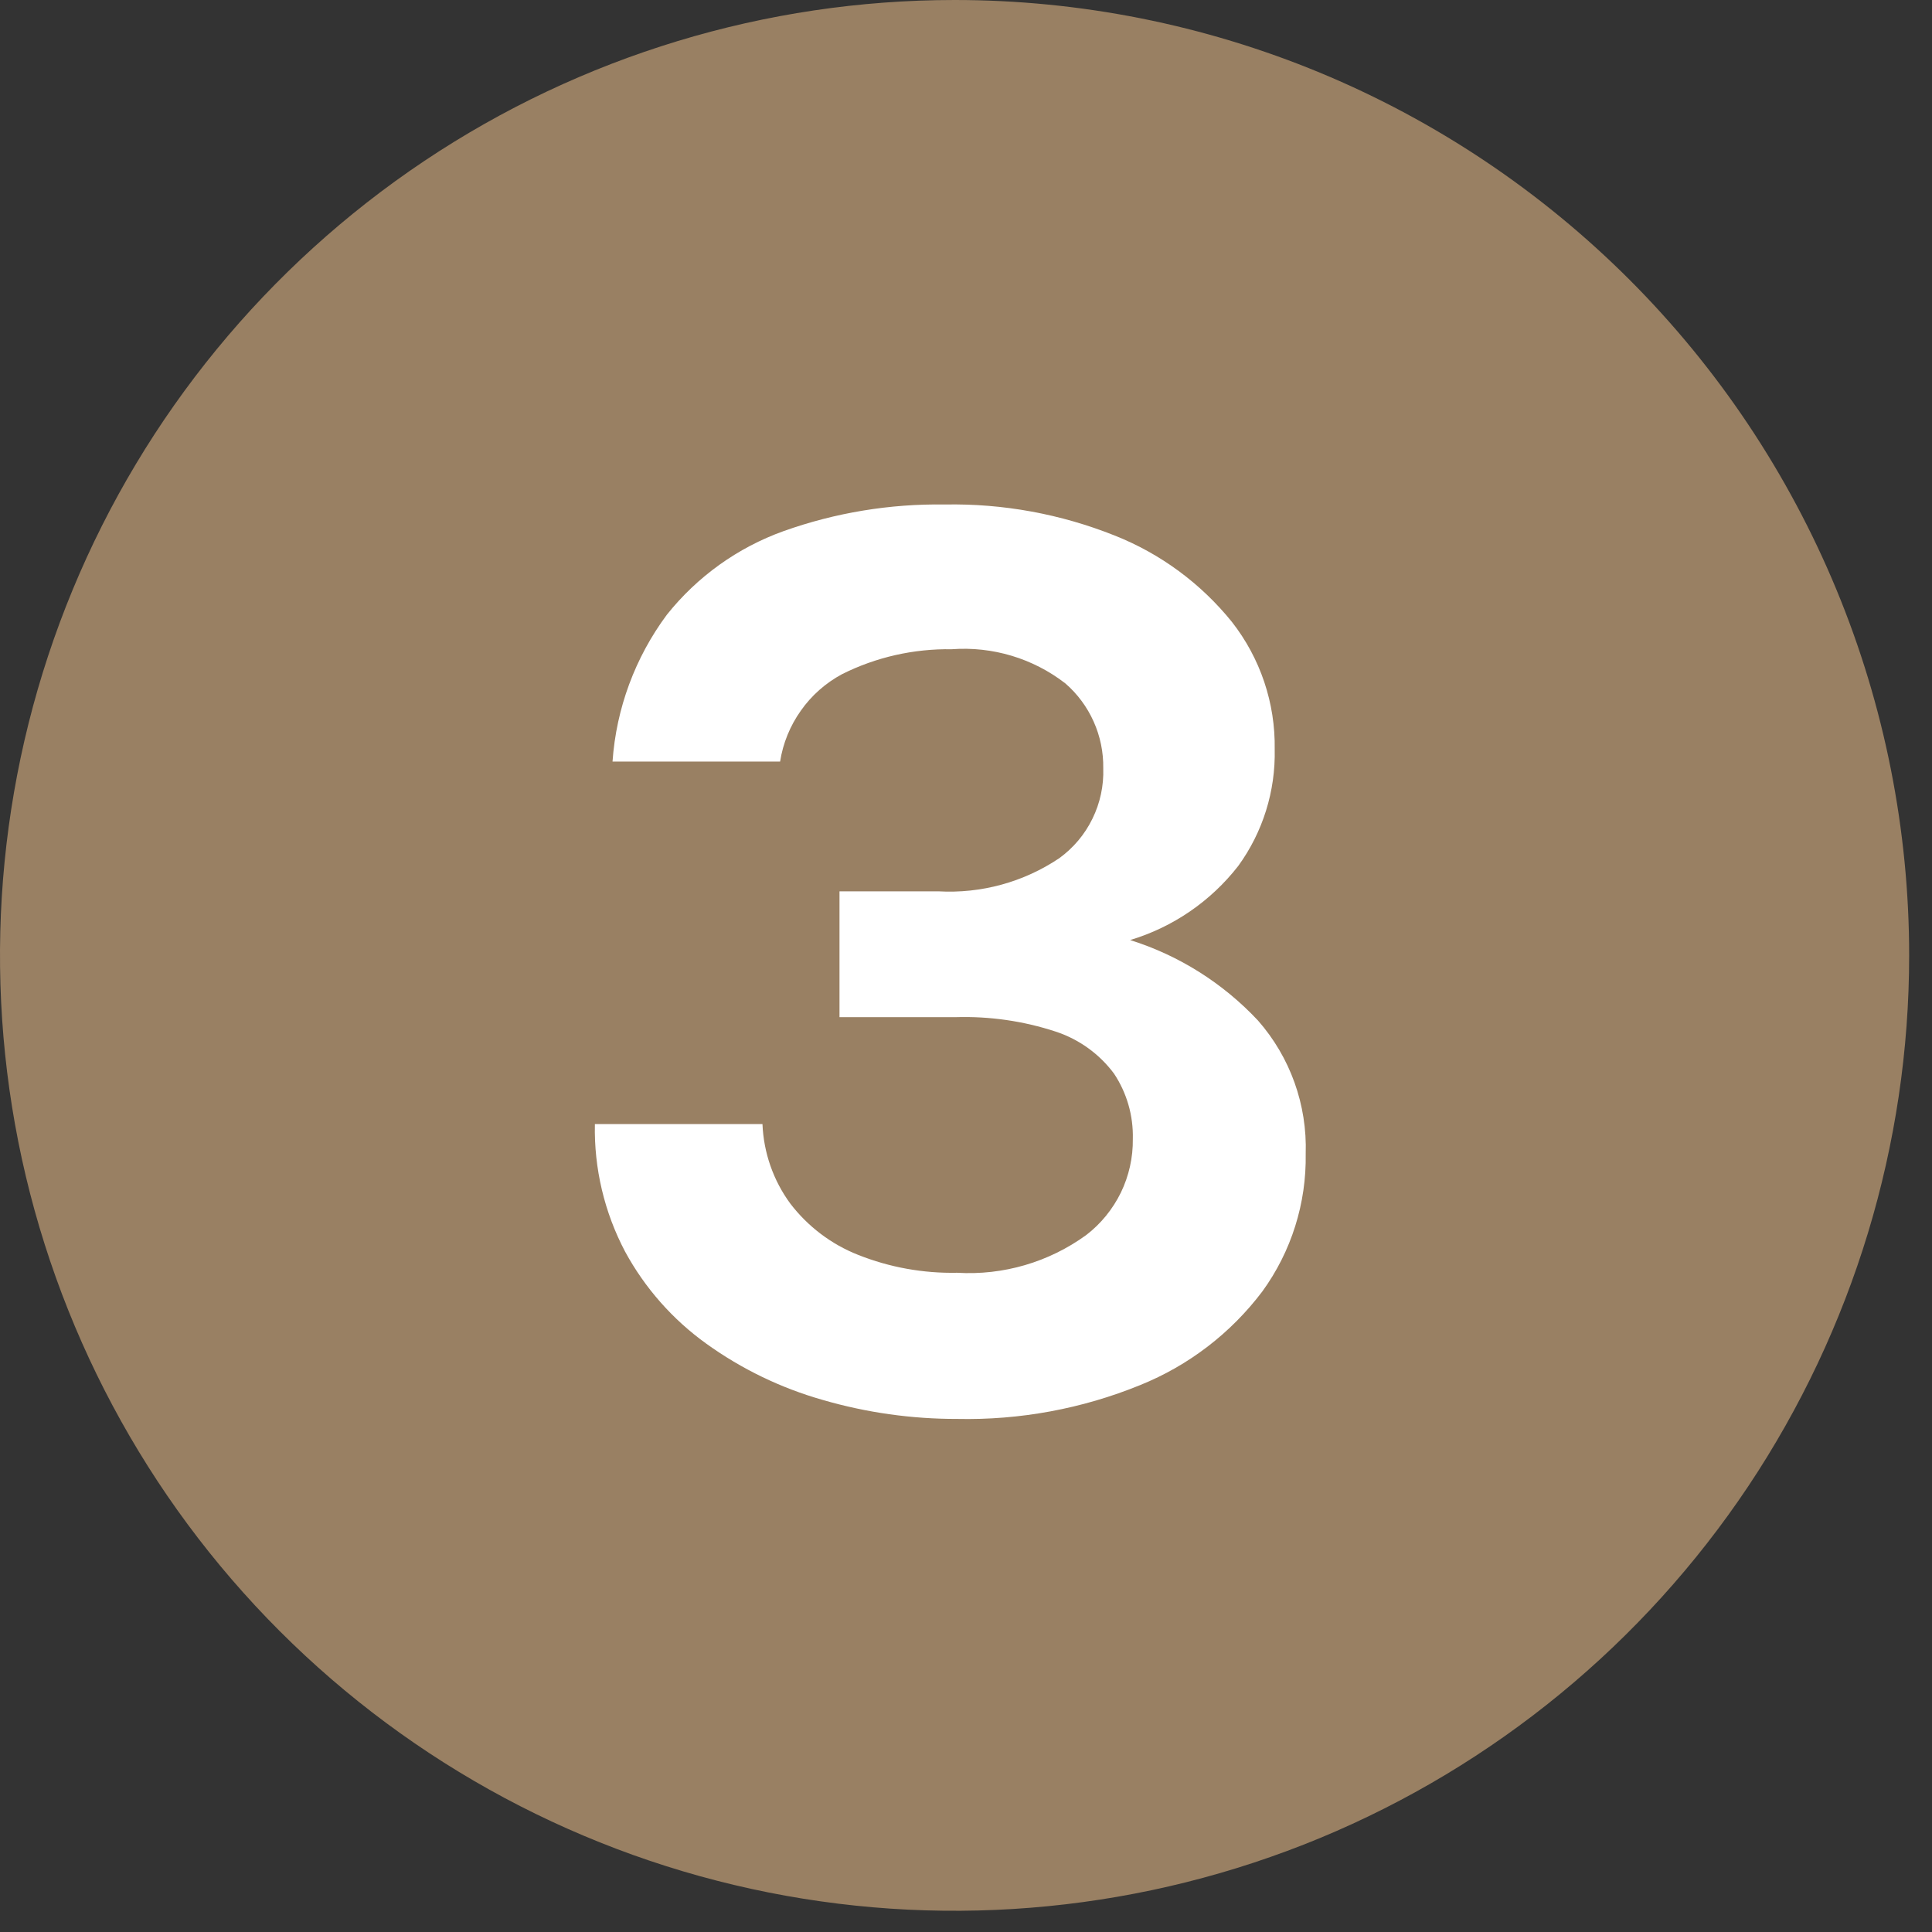
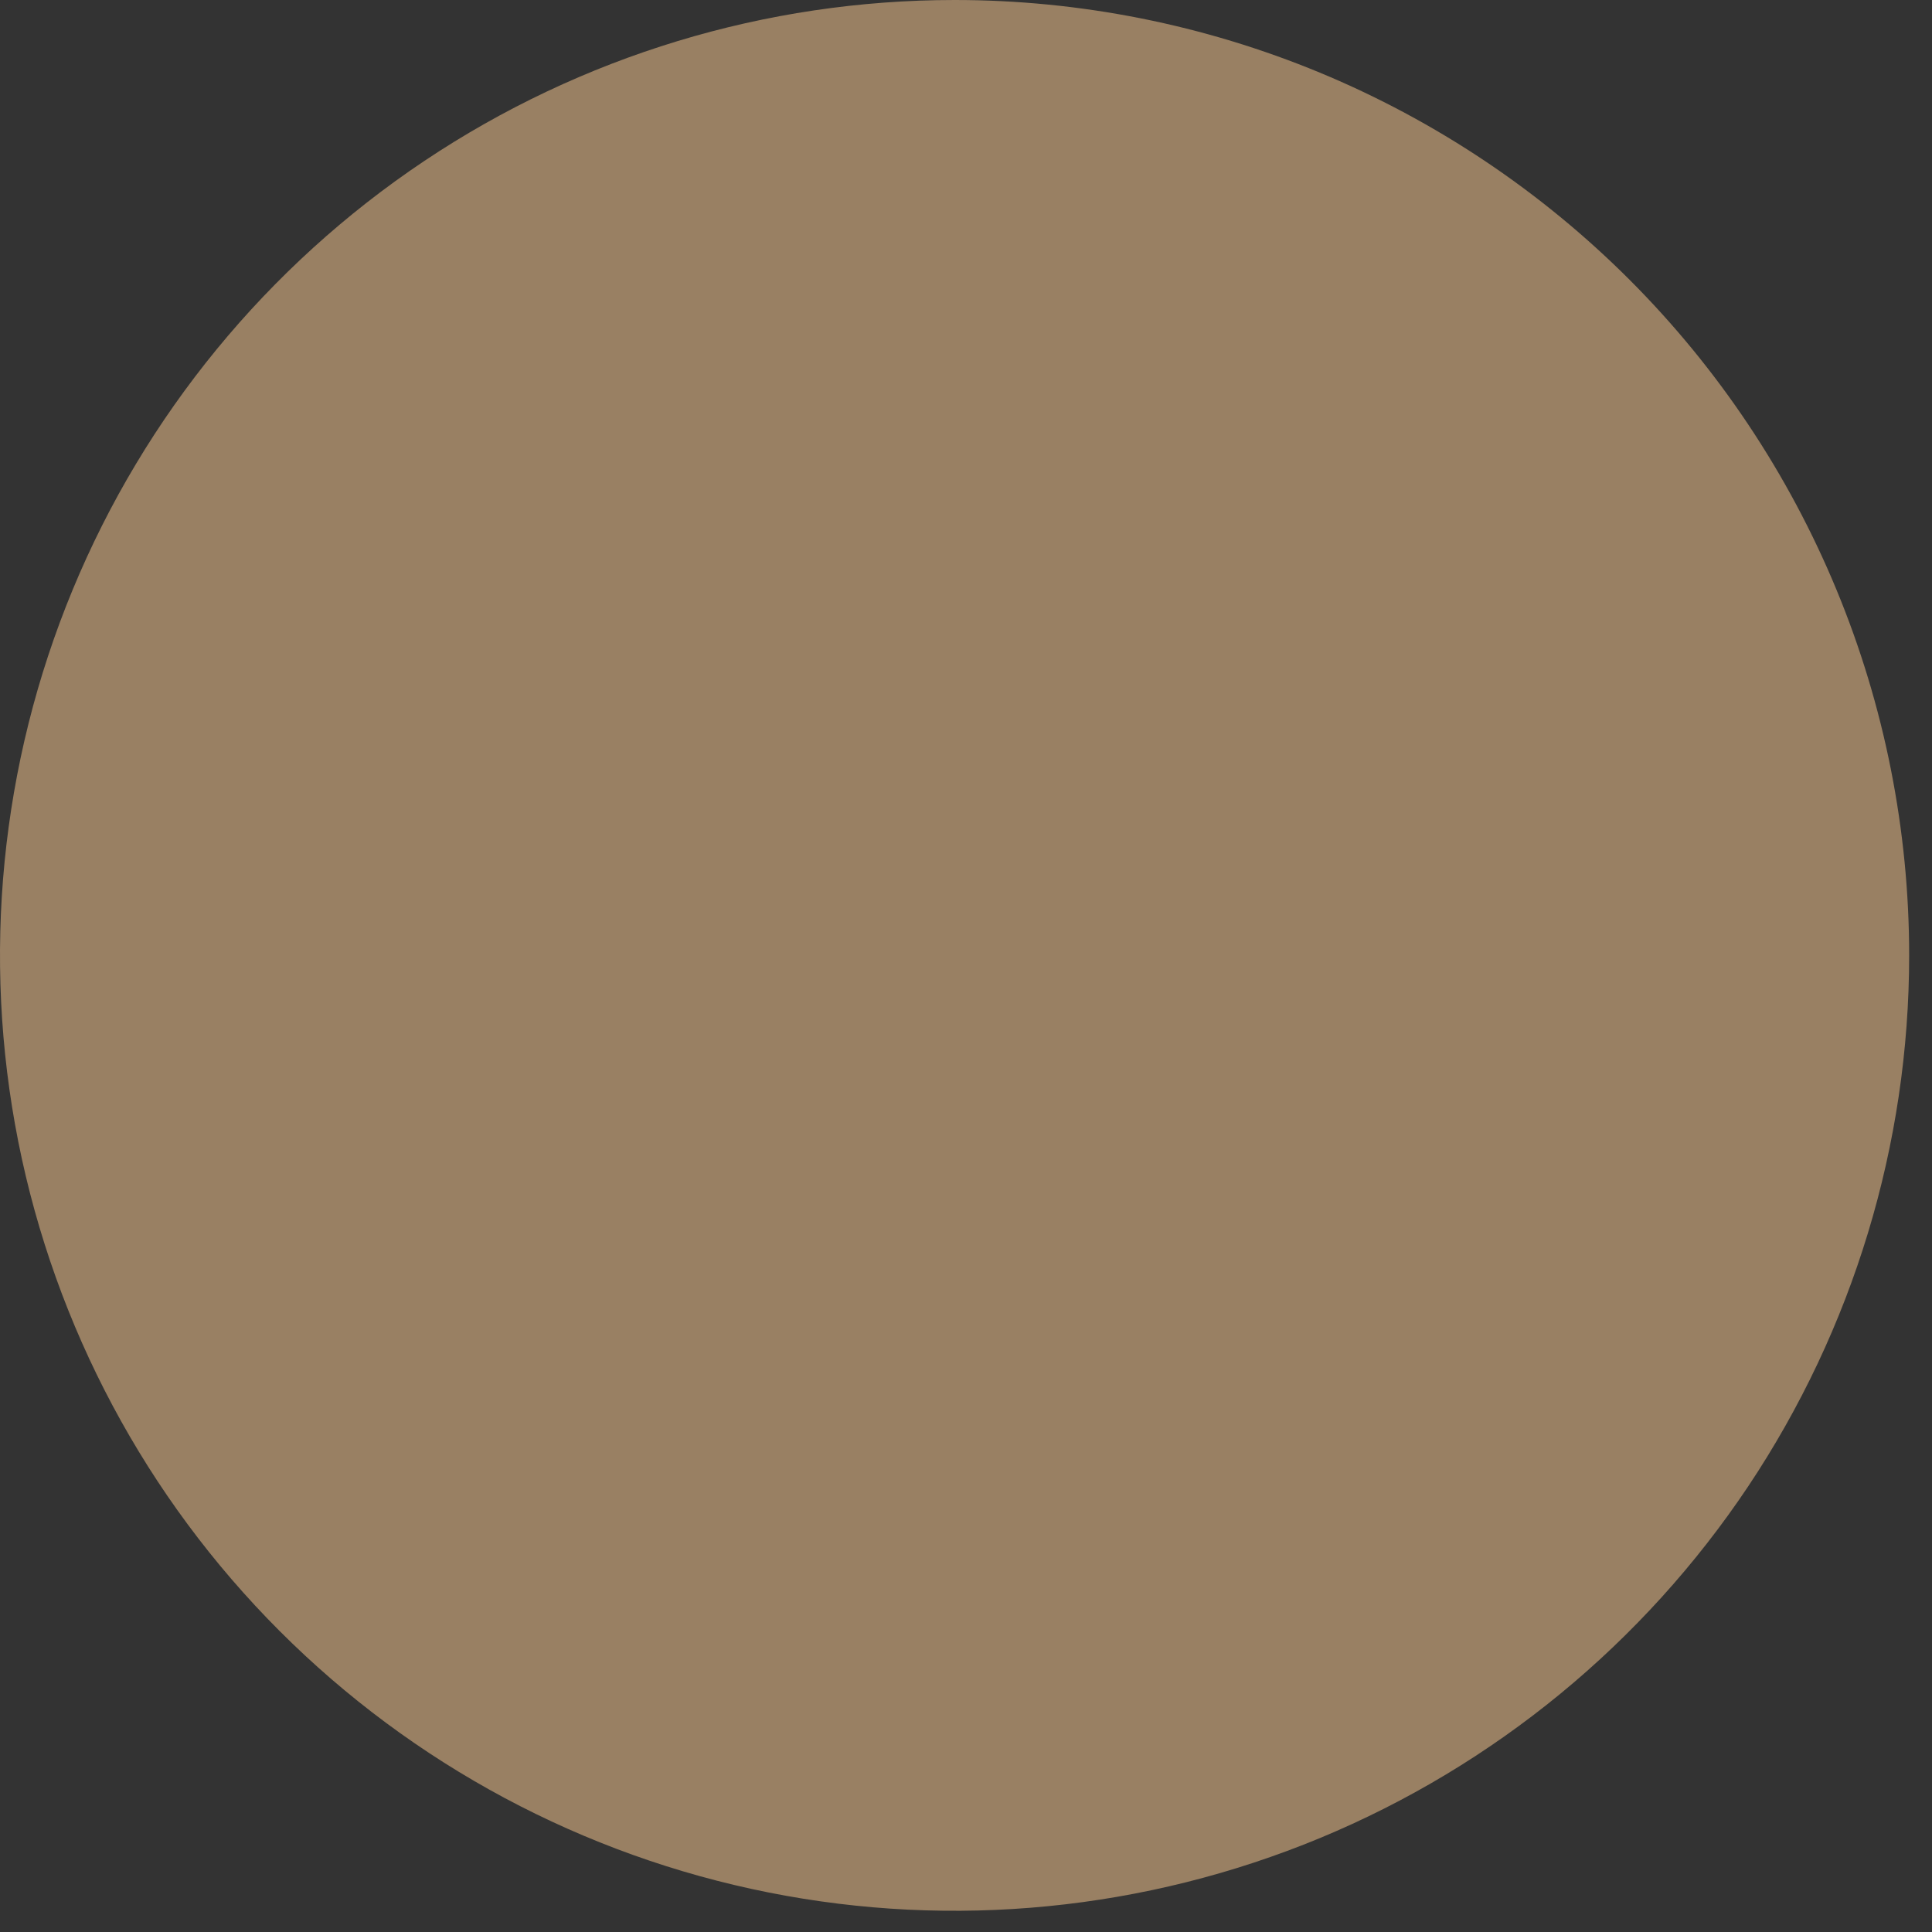
<svg xmlns="http://www.w3.org/2000/svg" width="23" height="23" viewBox="0 0 23 23" fill="none">
  <rect x="0" y="0" width="23" height="23" fill="#333333" stroke="none" />
  <path d="M22.728 11.374C22.728 13.623 22.061 15.822 20.813 17.693C19.564 19.563 17.789 21.021 15.713 21.882C13.636 22.742 11.351 22.968 9.147 22.529C6.943 22.09 4.918 21.007 3.328 19.416C1.739 17.826 0.657 15.799 0.218 13.593C-0.22 11.386 0.005 9.099 0.865 7.021C1.725 4.943 3.182 3.167 5.05 1.917C6.919 0.667 9.116 4.77074e-08 11.364 4.77074e-08C12.856 -0 14.334 0.294 15.713 0.865C17.092 1.437 18.344 2.275 19.4 3.331C20.455 4.387 21.292 5.641 21.863 7.021C22.434 8.401 22.728 9.88 22.728 11.374Z" fill="#998063" />
-   <path d="M11.394 16.892C10.853 16.893 10.314 16.817 9.795 16.666C9.298 16.525 8.83 16.299 8.411 15.998C8.009 15.71 7.677 15.334 7.441 14.899C7.195 14.432 7.071 13.91 7.082 13.382H9.077C9.091 13.723 9.206 14.053 9.408 14.328C9.617 14.601 9.896 14.813 10.216 14.939C10.591 15.088 10.991 15.16 11.394 15.152C11.943 15.185 12.486 15.026 12.931 14.703C13.106 14.569 13.247 14.395 13.344 14.197C13.44 13.998 13.489 13.78 13.486 13.559C13.493 13.283 13.415 13.011 13.262 12.781C13.088 12.547 12.845 12.372 12.568 12.281C12.185 12.155 11.782 12.097 11.378 12.109H9.994V10.611H11.17C11.68 10.64 12.185 10.502 12.61 10.217C12.778 10.095 12.914 9.934 13.005 9.747C13.097 9.56 13.141 9.354 13.134 9.146C13.137 8.955 13.098 8.765 13.02 8.591C12.942 8.416 12.827 8.261 12.683 8.136C12.297 7.837 11.815 7.693 11.33 7.729C10.877 7.722 10.429 7.823 10.024 8.026C9.829 8.131 9.661 8.279 9.534 8.46C9.406 8.64 9.321 8.848 9.287 9.066H7.292C7.336 8.434 7.561 7.827 7.939 7.318C8.301 6.864 8.782 6.519 9.328 6.323C9.945 6.103 10.596 5.996 11.25 6.006C11.941 5.993 12.627 6.119 13.269 6.375C13.815 6.591 14.296 6.946 14.665 7.403C15.004 7.836 15.184 8.371 15.175 8.92C15.186 9.418 15.034 9.906 14.741 10.309C14.414 10.729 13.964 11.038 13.454 11.191C14.036 11.374 14.559 11.704 14.976 12.149C15.36 12.586 15.563 13.154 15.544 13.736C15.554 14.324 15.373 14.899 15.028 15.374C14.653 15.871 14.151 16.256 13.574 16.489C12.883 16.771 12.141 16.908 11.394 16.892Z" fill="white" />
</svg>